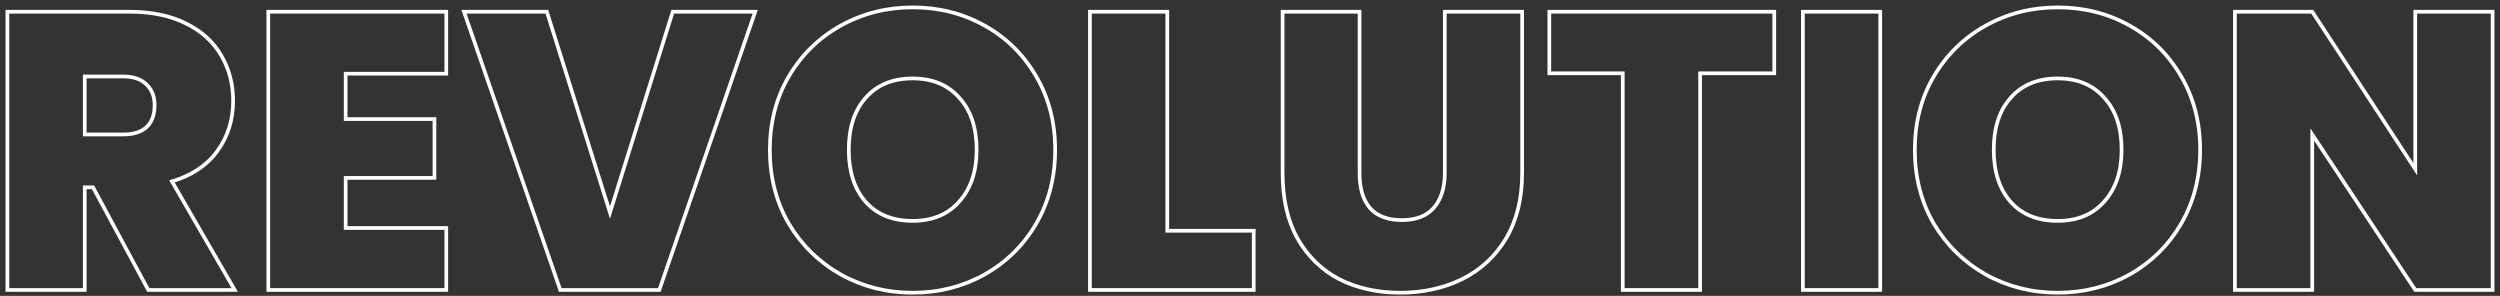
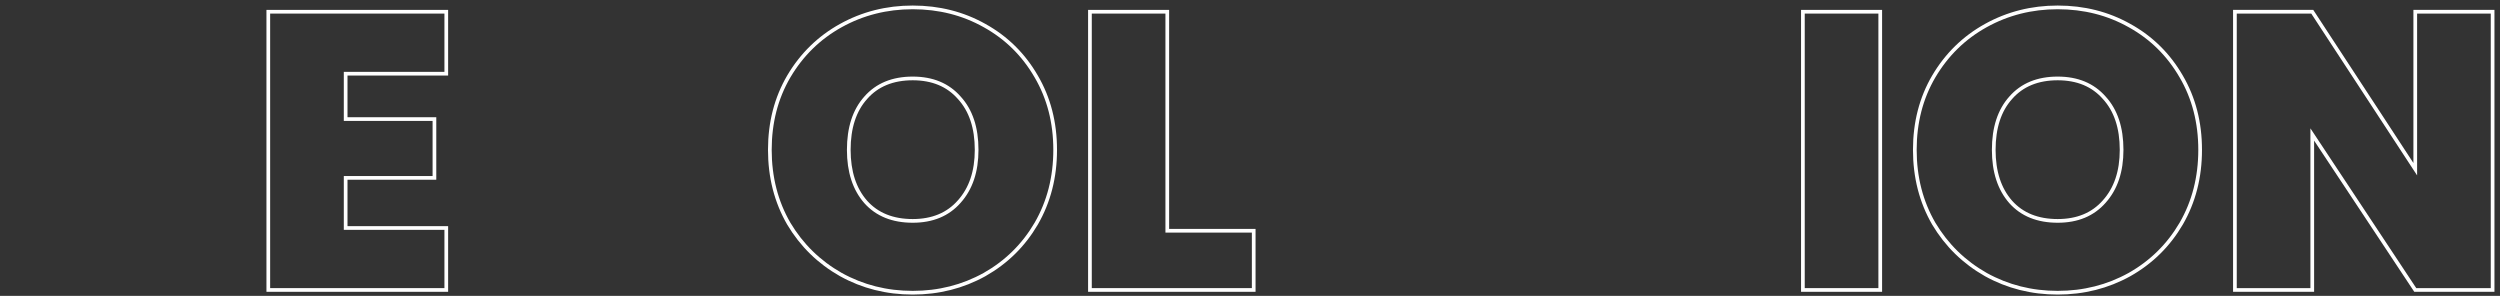
<svg xmlns="http://www.w3.org/2000/svg" width="338" height="40" viewBox="0 0 338 40" fill="none">
  <rect x="0" y="0" width="338" height="40" fill="#333333" stroke="none" />
-   <path d="M20.047 39.202L12.578 25.329H11.457V39.202H1V1.587H17.486C20.51 1.587 23.071 2.12 25.169 3.188C27.268 4.219 28.851 5.66 29.918 7.509C30.985 9.323 31.519 11.368 31.519 13.645C31.519 16.206 30.807 18.465 29.384 20.421C27.997 22.342 25.952 23.711 23.249 24.529L31.732 39.202H20.047ZM11.457 18.18H16.633C18.056 18.18 19.123 17.842 19.834 17.166C20.545 16.491 20.901 15.512 20.901 14.232C20.901 13.023 20.528 12.08 19.781 11.404C19.069 10.693 18.02 10.337 16.633 10.337H11.457V18.18Z" stroke="white" stroke-width="0.5" />
  <path d="M46.732 9.964V16.099H58.736V24.049H46.732V30.825H60.337V39.202H36.274V1.587H60.337V9.964H46.732Z" stroke="white" stroke-width="0.5" />
-   <path d="M102.105 1.587L89.14 39.202H75.749L62.73 1.587H73.934L82.471 28.744L90.954 1.587H102.105Z" stroke="white" stroke-width="0.5" />
  <path d="M123.398 39.575C119.876 39.575 116.639 38.757 113.687 37.121C110.735 35.449 108.387 33.155 106.644 30.238C104.937 27.286 104.083 23.96 104.083 20.261C104.083 16.562 104.937 13.254 106.644 10.337C108.387 7.385 110.735 5.09 113.687 3.454C116.639 1.818 119.876 1 123.398 1C126.954 1 130.191 1.818 133.108 3.454C136.06 5.09 138.39 7.385 140.097 10.337C141.805 13.254 142.658 16.562 142.658 20.261C142.658 23.96 141.805 27.286 140.097 30.238C138.39 33.155 136.06 35.449 133.108 37.121C130.156 38.757 126.919 39.575 123.398 39.575ZM123.398 29.865C126.065 29.865 128.164 28.993 129.693 27.25C131.258 25.507 132.041 23.178 132.041 20.261C132.041 17.273 131.258 14.925 129.693 13.218C128.164 11.475 126.065 10.604 123.398 10.604C120.694 10.604 118.578 11.475 117.048 13.218C115.519 14.925 114.754 17.273 114.754 20.261C114.754 23.213 115.519 25.561 117.048 27.304C118.578 29.011 120.694 29.865 123.398 29.865Z" stroke="white" stroke-width="0.5" />
  <path d="M157.817 31.198H169.501V39.202H147.359V1.587H157.817V31.198Z" stroke="white" stroke-width="0.5" />
-   <path d="M183.812 1.587V23.409C183.812 25.436 184.274 27.001 185.199 28.104C186.159 29.207 187.6 29.758 189.521 29.758C191.441 29.758 192.882 29.207 193.842 28.104C194.838 26.966 195.336 25.401 195.336 23.409V1.587H205.794V23.409C205.794 26.859 205.064 29.811 203.606 32.266C202.148 34.684 200.156 36.516 197.63 37.761C195.141 38.97 192.366 39.575 189.307 39.575C186.248 39.575 183.509 38.97 181.091 37.761C178.707 36.516 176.822 34.684 175.435 32.266C174.083 29.847 173.408 26.895 173.408 23.409V1.587H183.812Z" stroke="white" stroke-width="0.5" />
-   <path d="M239.882 1.587V9.91H229.852V39.202H219.394V9.91H209.47V1.587H239.882Z" stroke="white" stroke-width="0.5" />
  <path d="M254.209 1.587V39.202H243.751V1.587H254.209Z" stroke="white" stroke-width="0.5" />
  <path d="M278.198 39.575C274.676 39.575 271.44 38.757 268.487 37.121C265.535 35.449 263.187 33.155 261.445 30.238C259.737 27.286 258.884 23.96 258.884 20.261C258.884 16.562 259.737 13.254 261.445 10.337C263.187 7.385 265.535 5.09 268.487 3.454C271.44 1.818 274.676 1 278.198 1C281.755 1 284.992 1.818 287.908 3.454C290.861 5.09 293.19 7.385 294.898 10.337C296.605 13.254 297.459 16.562 297.459 20.261C297.459 23.96 296.605 27.286 294.898 30.238C293.19 33.155 290.861 35.449 287.908 37.121C284.956 38.757 281.719 39.575 278.198 39.575ZM278.198 29.865C280.866 29.865 282.964 28.993 284.494 27.25C286.059 25.507 286.841 23.178 286.841 20.261C286.841 17.273 286.059 14.925 284.494 13.218C282.964 11.475 280.866 10.604 278.198 10.604C275.495 10.604 273.378 11.475 271.849 13.218C270.319 14.925 269.554 17.273 269.554 20.261C269.554 23.213 270.319 25.561 271.849 27.304C273.378 29.011 275.495 29.865 278.198 29.865Z" stroke="white" stroke-width="0.5" />
  <path d="M337 39.202H326.543L312.617 18.18V39.202H302.16V1.587H312.617L326.543 22.875V1.587H337V39.202Z" stroke="white" stroke-width="0.5" />
</svg>